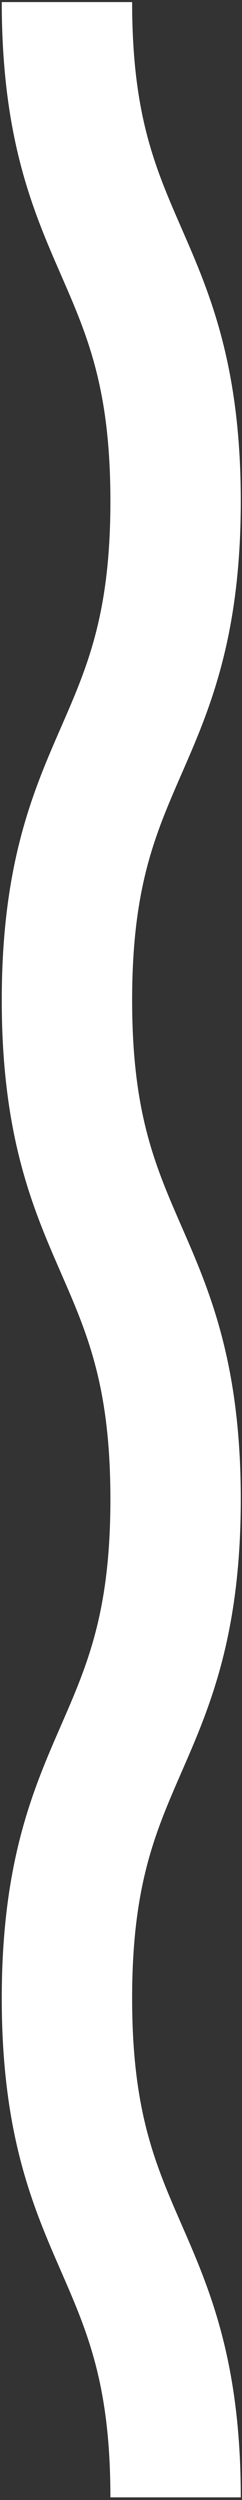
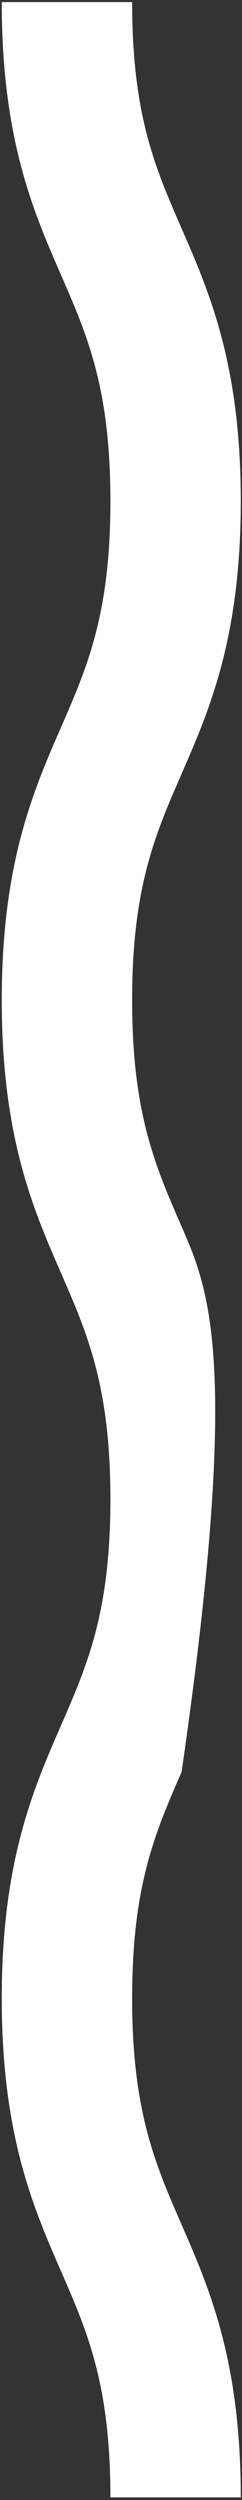
<svg xmlns="http://www.w3.org/2000/svg" width="81" height="836" viewBox="0 0 81 836" fill="none">
  <rect x="0" y="0" width="81" height="836" fill="#333333" stroke="none" />
-   <path d="M36.954 835.104H80.589C80.589 789.368 70.068 765.227 60.786 743.929C51.899 723.537 44.224 705.926 44.224 668.222C44.224 630.518 51.899 612.908 60.786 592.516C70.068 571.217 80.589 547.077 80.589 501.34C80.589 455.602 70.068 431.462 60.785 410.163C51.898 389.772 44.224 372.161 44.224 334.458C44.224 296.755 51.898 279.144 60.785 258.753C70.068 237.455 80.589 213.315 80.589 167.579C80.589 121.843 70.068 97.703 60.785 76.406C51.898 56.014 44.224 38.405 44.224 0.702H0.589C0.589 46.438 11.11 70.578 20.392 91.876C29.278 112.266 36.954 129.877 36.954 167.579C36.954 205.282 29.278 222.893 20.392 243.283C11.11 264.582 0.589 288.721 0.589 334.458C0.589 380.195 11.11 404.334 20.392 425.633C29.278 446.025 36.954 463.635 36.954 501.34C36.954 539.044 29.278 556.655 20.392 577.046C11.11 598.345 0.589 622.485 0.589 668.222C0.589 713.959 11.11 738.101 20.392 759.398C29.278 779.79 36.954 797.401 36.954 835.104Z" fill="white" />
+   <path d="M36.954 835.104H80.589C80.589 789.368 70.068 765.227 60.786 743.929C51.899 723.537 44.224 705.926 44.224 668.222C44.224 630.518 51.899 612.908 60.786 592.516C80.589 455.602 70.068 431.462 60.785 410.163C51.898 389.772 44.224 372.161 44.224 334.458C44.224 296.755 51.898 279.144 60.785 258.753C70.068 237.455 80.589 213.315 80.589 167.579C80.589 121.843 70.068 97.703 60.785 76.406C51.898 56.014 44.224 38.405 44.224 0.702H0.589C0.589 46.438 11.11 70.578 20.392 91.876C29.278 112.266 36.954 129.877 36.954 167.579C36.954 205.282 29.278 222.893 20.392 243.283C11.11 264.582 0.589 288.721 0.589 334.458C0.589 380.195 11.11 404.334 20.392 425.633C29.278 446.025 36.954 463.635 36.954 501.34C36.954 539.044 29.278 556.655 20.392 577.046C11.11 598.345 0.589 622.485 0.589 668.222C0.589 713.959 11.11 738.101 20.392 759.398C29.278 779.79 36.954 797.401 36.954 835.104Z" fill="white" />
</svg>